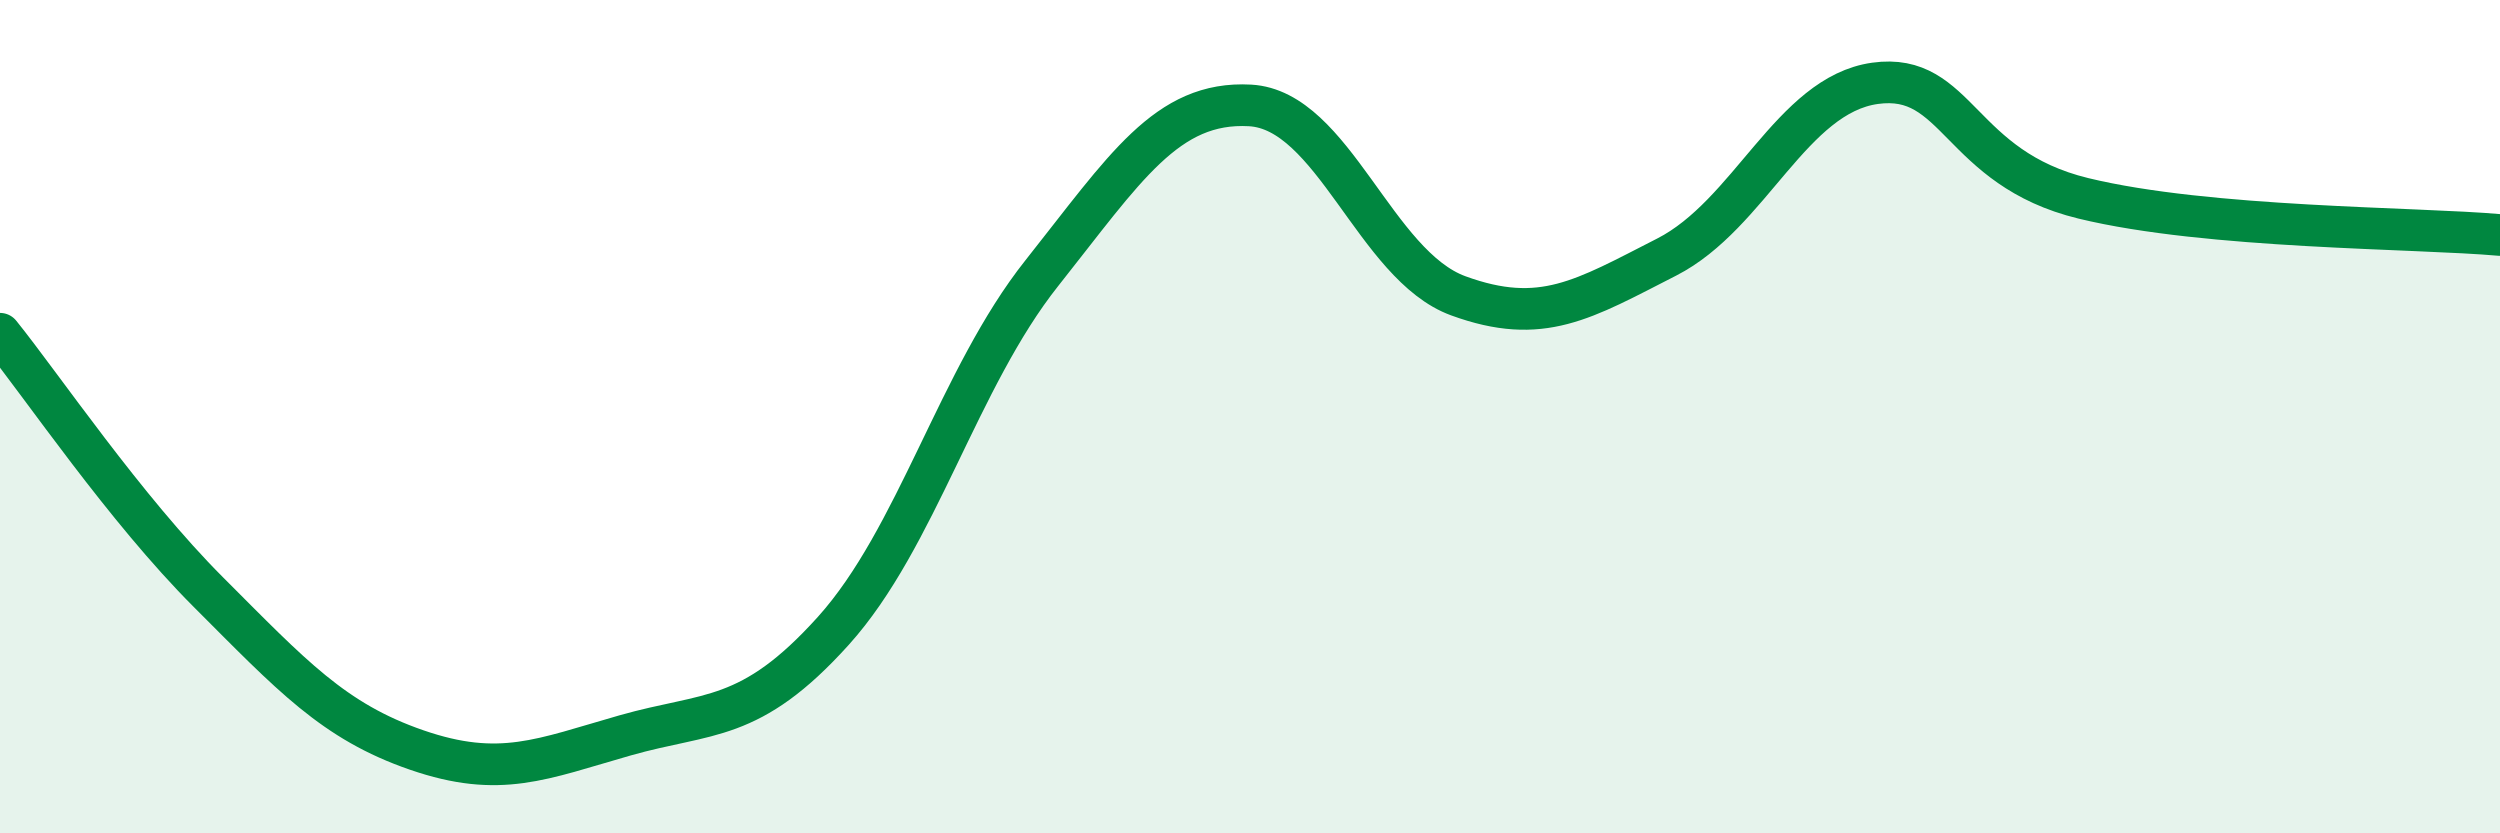
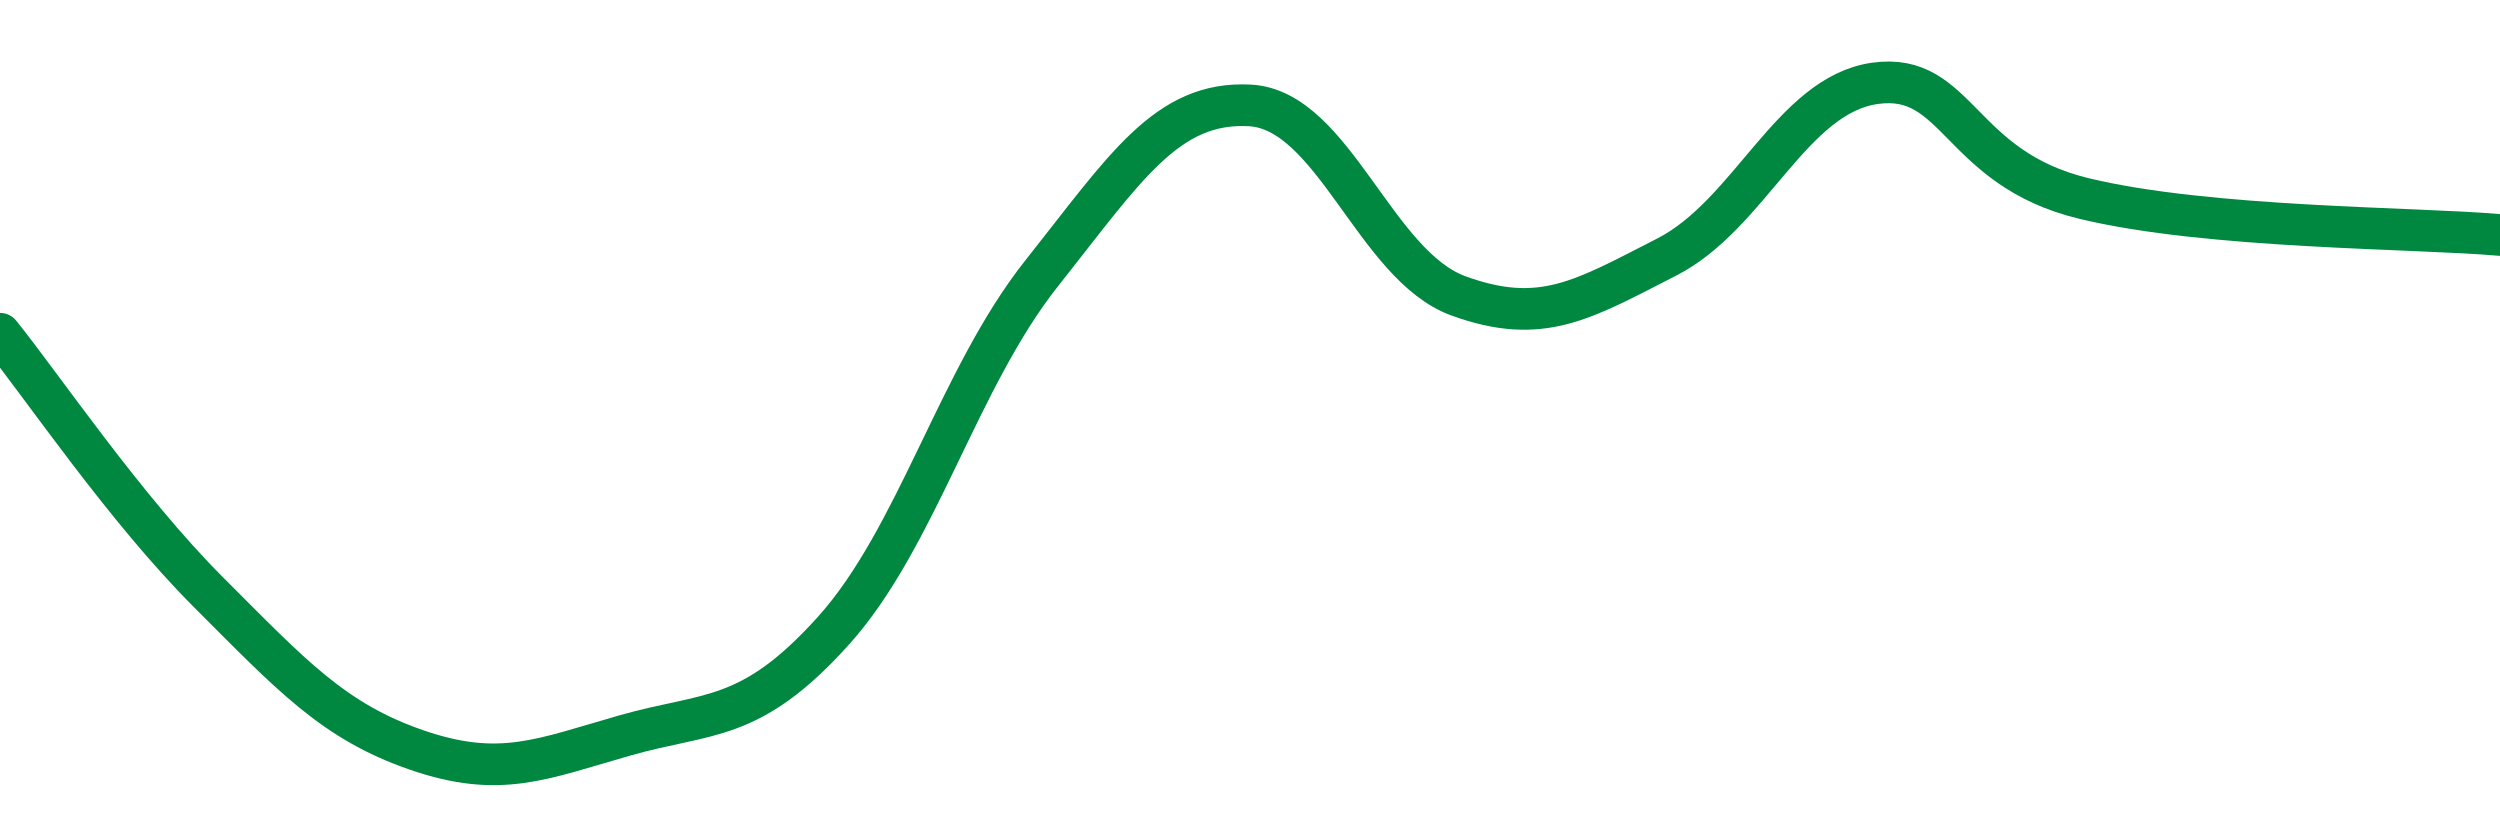
<svg xmlns="http://www.w3.org/2000/svg" width="60" height="20" viewBox="0 0 60 20">
-   <path d="M 0,8.01 C 1,9.25 3,12.21 5,14.21 C 7,16.21 8,17.31 10,18 C 12,18.69 13,18.22 15,17.65 C 17,17.08 18,17.36 20,15.14 C 22,12.92 23,9.08 25,6.56 C 27,4.04 28,2.42 30,2.53 C 32,2.64 33,6.37 35,7.1 C 37,7.83 38,7.19 40,6.17 C 42,5.15 43,2.28 45,2 C 47,1.72 47,4.03 50,4.76 C 53,5.49 58,5.46 60,5.64L60 20L0 20Z" fill="#008740" opacity="0.1" stroke-linecap="round" stroke-linejoin="round" />
  <path d="M 0,8.01 C 1,9.25 3,12.21 5,14.21 C 7,16.21 8,17.31 10,18 C 12,18.69 13,18.22 15,17.65 C 17,17.08 18,17.36 20,15.14 C 22,12.92 23,9.08 25,6.56 C 27,4.04 28,2.42 30,2.53 C 32,2.64 33,6.37 35,7.1 C 37,7.83 38,7.19 40,6.17 C 42,5.15 43,2.28 45,2 C 47,1.72 47,4.03 50,4.76 C 53,5.49 58,5.46 60,5.64" stroke="#008740" stroke-width="1" fill="none" stroke-linecap="round" stroke-linejoin="round" />
</svg>